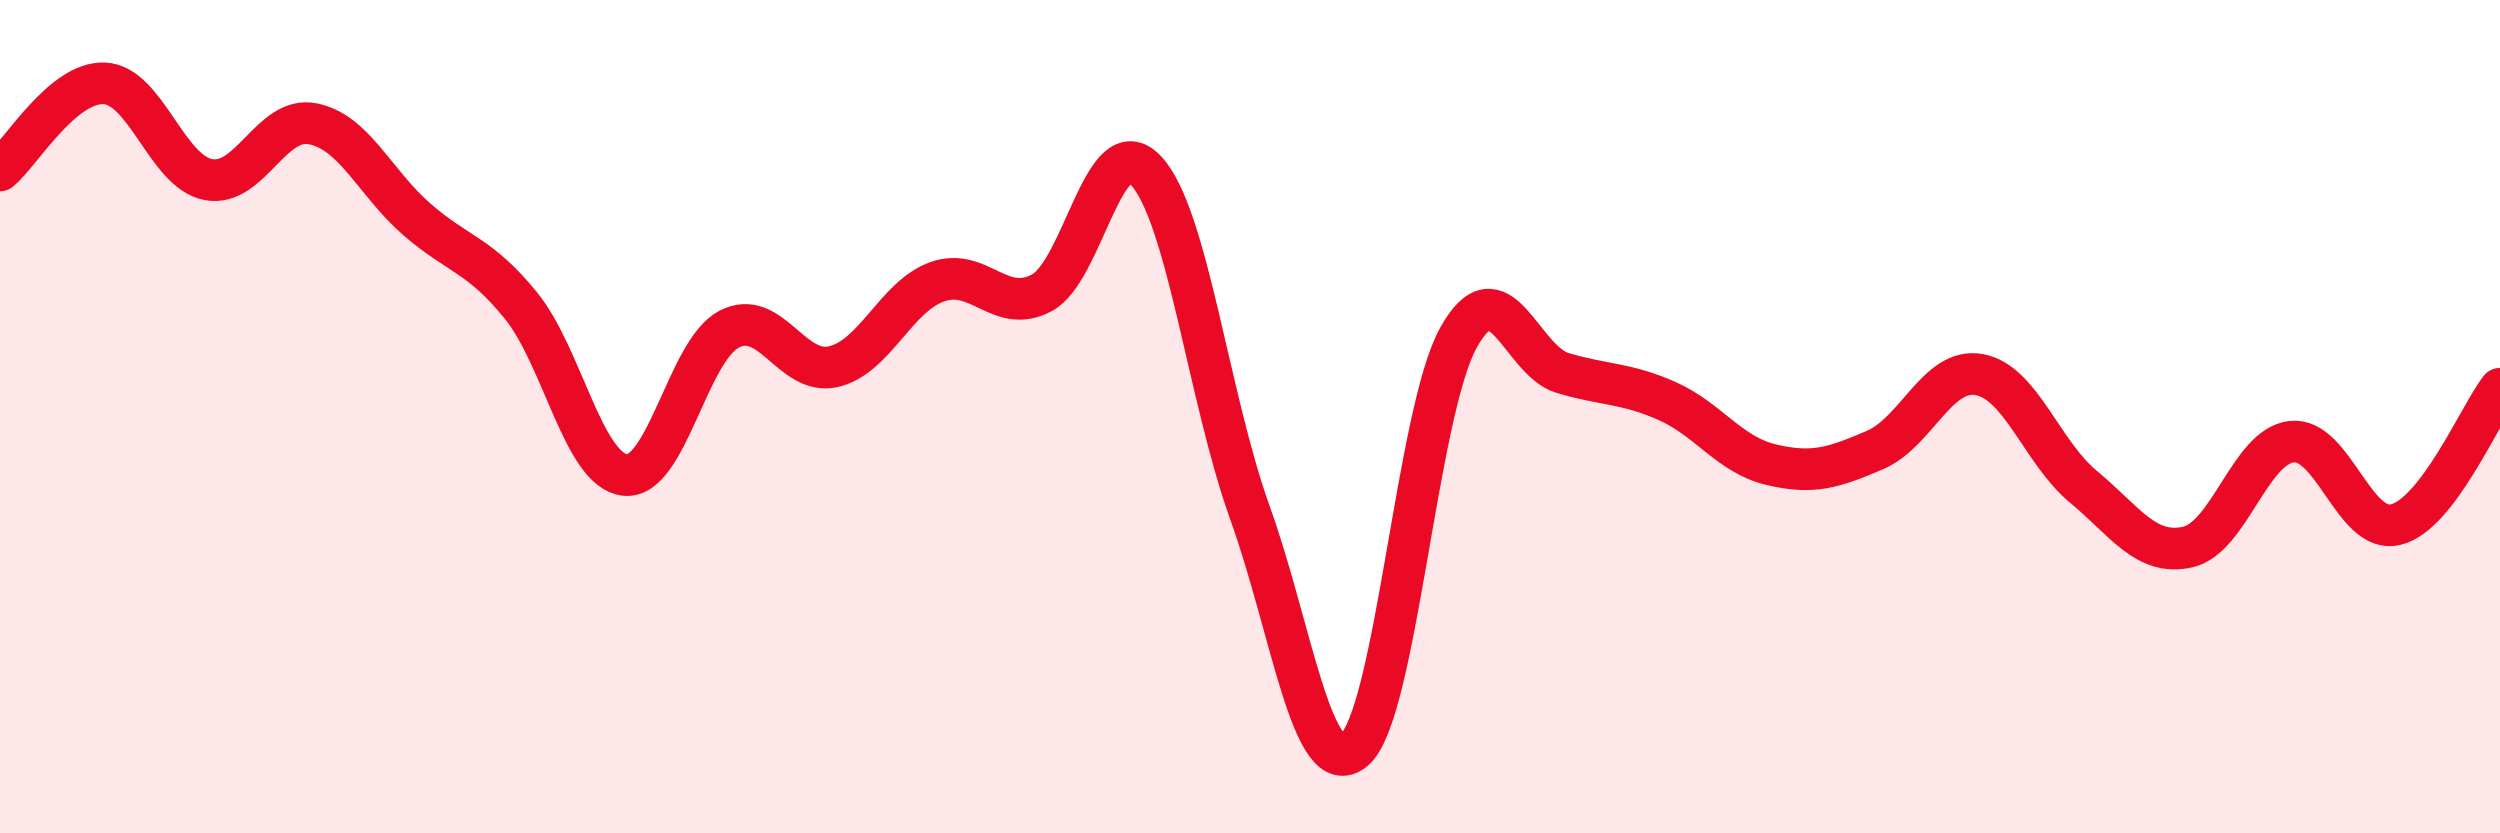
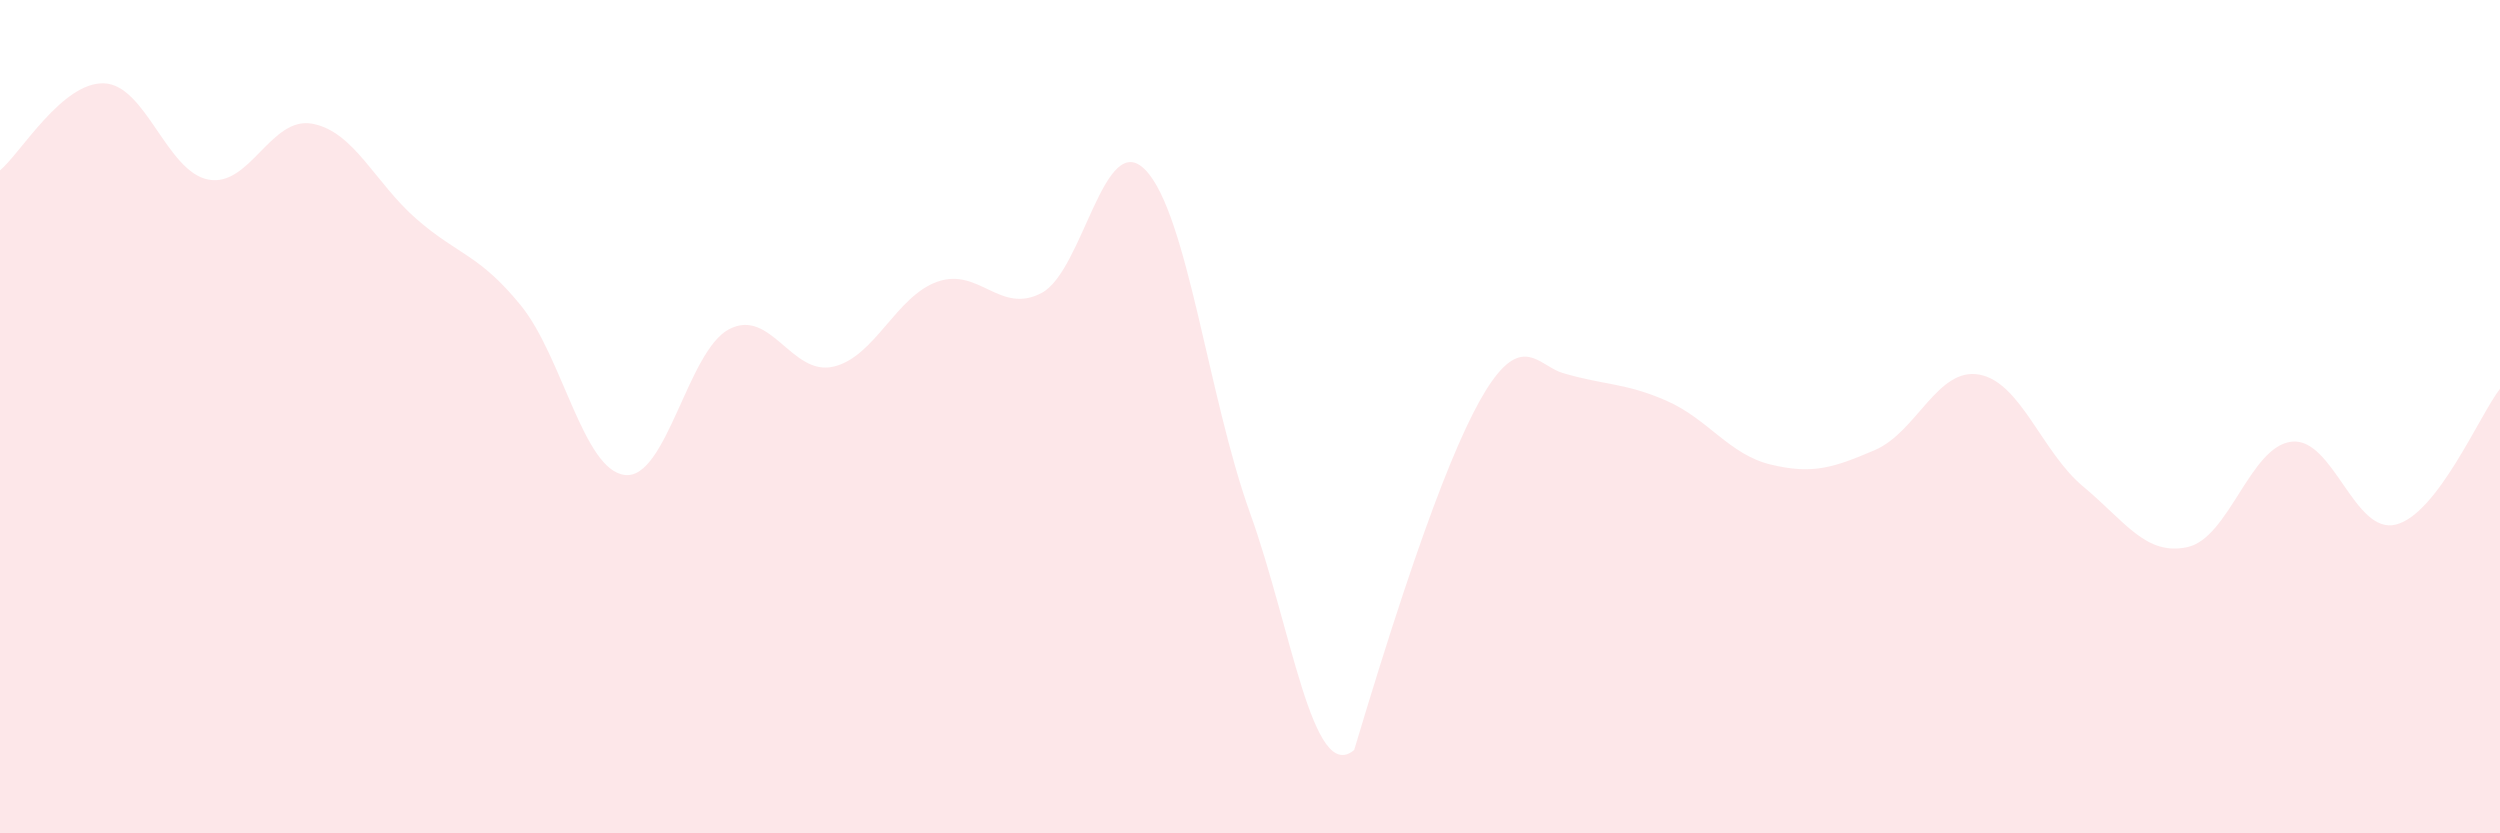
<svg xmlns="http://www.w3.org/2000/svg" width="60" height="20" viewBox="0 0 60 20">
-   <path d="M 0,4.09 C 0.5,3.67 1.5,1.96 2.5,2 C 3.5,2.04 4,4.12 5,4.31 C 6,4.5 6.5,2.78 7.5,2.97 C 8.5,3.16 9,4.39 10,5.26 C 11,6.13 11.5,6.1 12.5,7.33 C 13.5,8.56 14,11.29 15,11.4 C 16,11.51 16.5,8.42 17.5,7.9 C 18.5,7.38 19,9.03 20,8.8 C 21,8.57 21.5,7.11 22.5,6.76 C 23.5,6.41 24,7.56 25,7.03 C 26,6.5 26.5,3.03 27.5,4.09 C 28.5,5.15 29,9.53 30,12.31 C 31,15.09 31.5,18.84 32.5,18 C 33.5,17.16 34,9.92 35,8.11 C 36,6.3 36.5,8.65 37.5,8.95 C 38.5,9.25 39,9.18 40,9.62 C 41,10.06 41.5,10.91 42.5,11.15 C 43.5,11.39 44,11.23 45,10.8 C 46,10.37 46.5,8.81 47.5,8.99 C 48.5,9.17 49,10.85 50,11.68 C 51,12.51 51.5,13.35 52.5,13.13 C 53.5,12.91 54,10.71 55,10.6 C 56,10.49 56.5,12.84 57.5,12.59 C 58.5,12.34 59.5,9.98 60,9.33L60 20L0 20Z" fill="#EB0A25" opacity="0.1" stroke-linecap="round" stroke-linejoin="round" />
-   <path d="M 0,4.09 C 0.5,3.67 1.5,1.96 2.5,2 C 3.5,2.04 4,4.12 5,4.31 C 6,4.5 6.5,2.78 7.5,2.97 C 8.5,3.16 9,4.39 10,5.26 C 11,6.13 11.5,6.1 12.5,7.33 C 13.5,8.56 14,11.29 15,11.4 C 16,11.51 16.5,8.42 17.5,7.9 C 18.5,7.38 19,9.03 20,8.8 C 21,8.57 21.5,7.11 22.5,6.76 C 23.5,6.41 24,7.56 25,7.03 C 26,6.5 26.5,3.03 27.5,4.09 C 28.5,5.15 29,9.53 30,12.31 C 31,15.09 31.5,18.84 32.5,18 C 33.5,17.16 34,9.92 35,8.11 C 36,6.3 36.5,8.65 37.5,8.95 C 38.5,9.25 39,9.18 40,9.62 C 41,10.06 41.5,10.91 42.5,11.15 C 43.5,11.39 44,11.23 45,10.8 C 46,10.37 46.5,8.81 47.5,8.99 C 48.5,9.17 49,10.85 50,11.68 C 51,12.51 51.5,13.35 52.5,13.13 C 53.5,12.91 54,10.71 55,10.6 C 56,10.49 56.5,12.84 57.5,12.59 C 58.5,12.34 59.5,9.98 60,9.33" stroke="#EB0A25" stroke-width="1" fill="none" stroke-linecap="round" stroke-linejoin="round" />
+   <path d="M 0,4.09 C 0.5,3.67 1.5,1.96 2.5,2 C 3.5,2.04 4,4.12 5,4.31 C 6,4.5 6.5,2.78 7.5,2.97 C 8.5,3.16 9,4.39 10,5.26 C 11,6.13 11.5,6.1 12.5,7.33 C 13.5,8.56 14,11.29 15,11.4 C 16,11.51 16.5,8.42 17.5,7.9 C 18.5,7.38 19,9.03 20,8.8 C 21,8.57 21.5,7.11 22.5,6.76 C 23.5,6.41 24,7.56 25,7.03 C 26,6.5 26.5,3.03 27.5,4.09 C 28.5,5.15 29,9.53 30,12.31 C 31,15.09 31.5,18.84 32.5,18 C 36,6.3 36.5,8.65 37.5,8.95 C 38.5,9.25 39,9.18 40,9.62 C 41,10.06 41.5,10.91 42.5,11.15 C 43.5,11.39 44,11.23 45,10.8 C 46,10.37 46.5,8.81 47.5,8.99 C 48.5,9.17 49,10.85 50,11.68 C 51,12.51 51.5,13.35 52.5,13.13 C 53.5,12.91 54,10.71 55,10.6 C 56,10.49 56.5,12.84 57.5,12.59 C 58.5,12.34 59.5,9.98 60,9.33L60 20L0 20Z" fill="#EB0A25" opacity="0.1" stroke-linecap="round" stroke-linejoin="round" />
</svg>